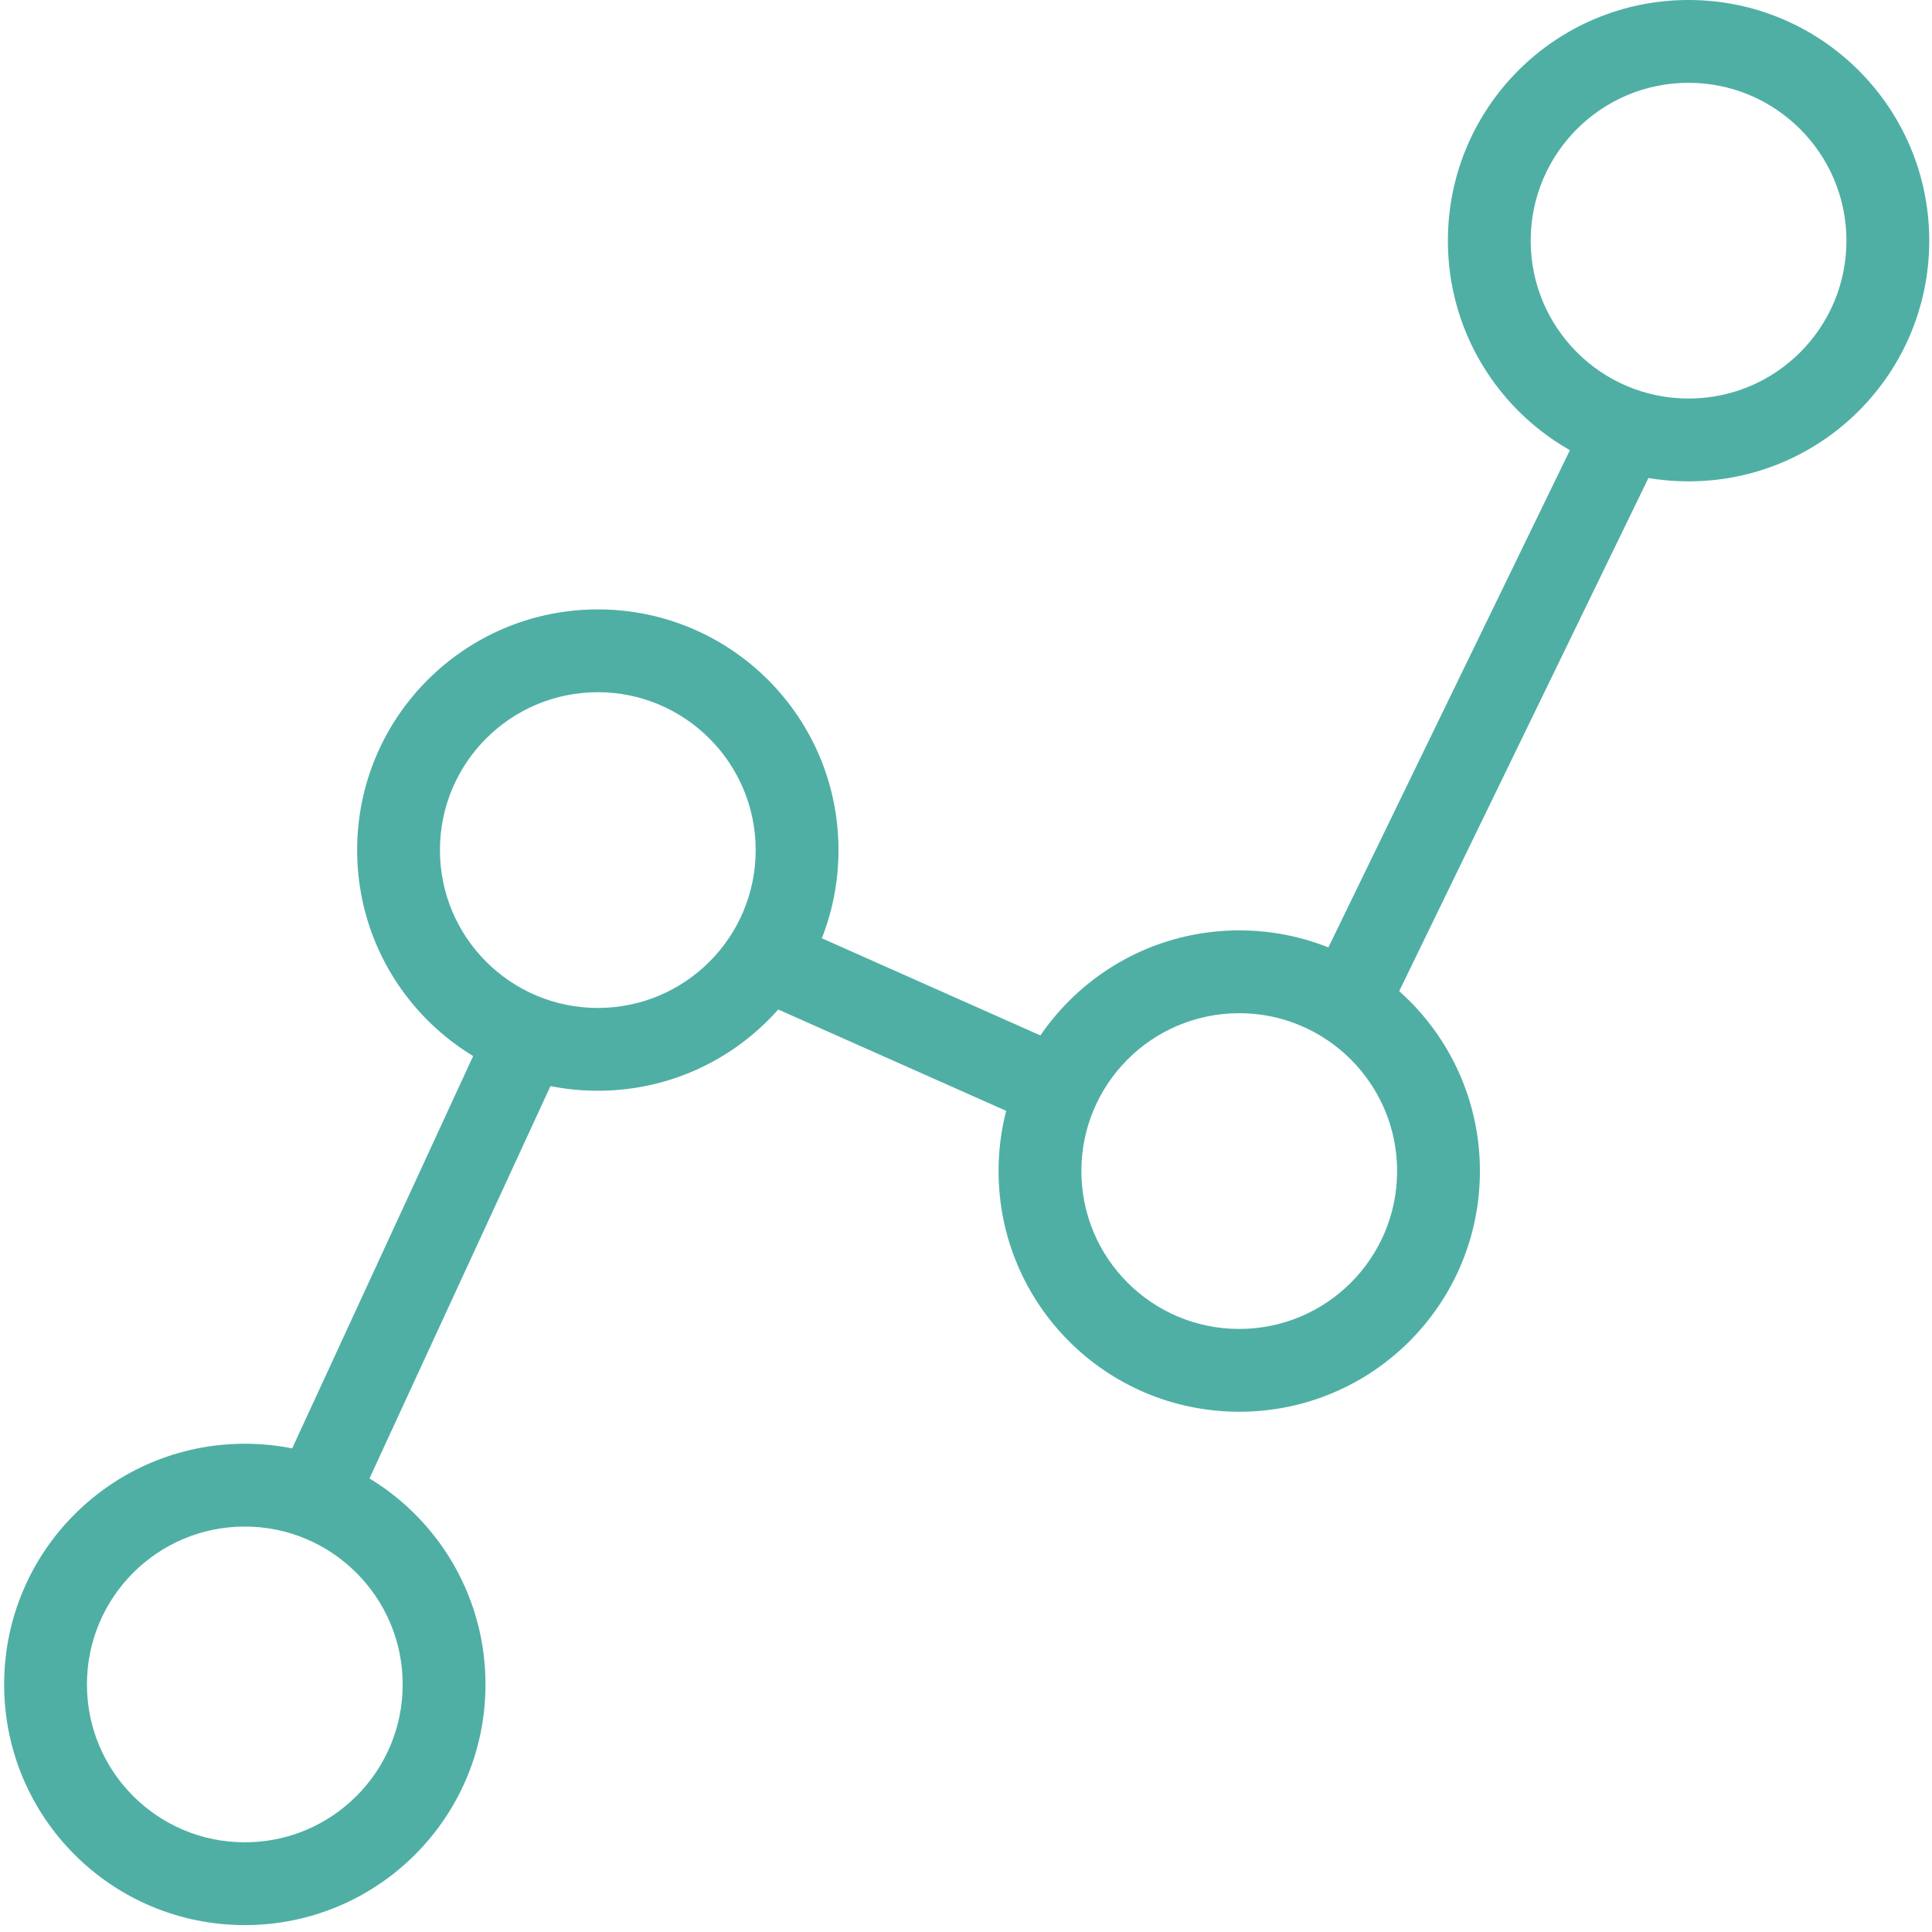
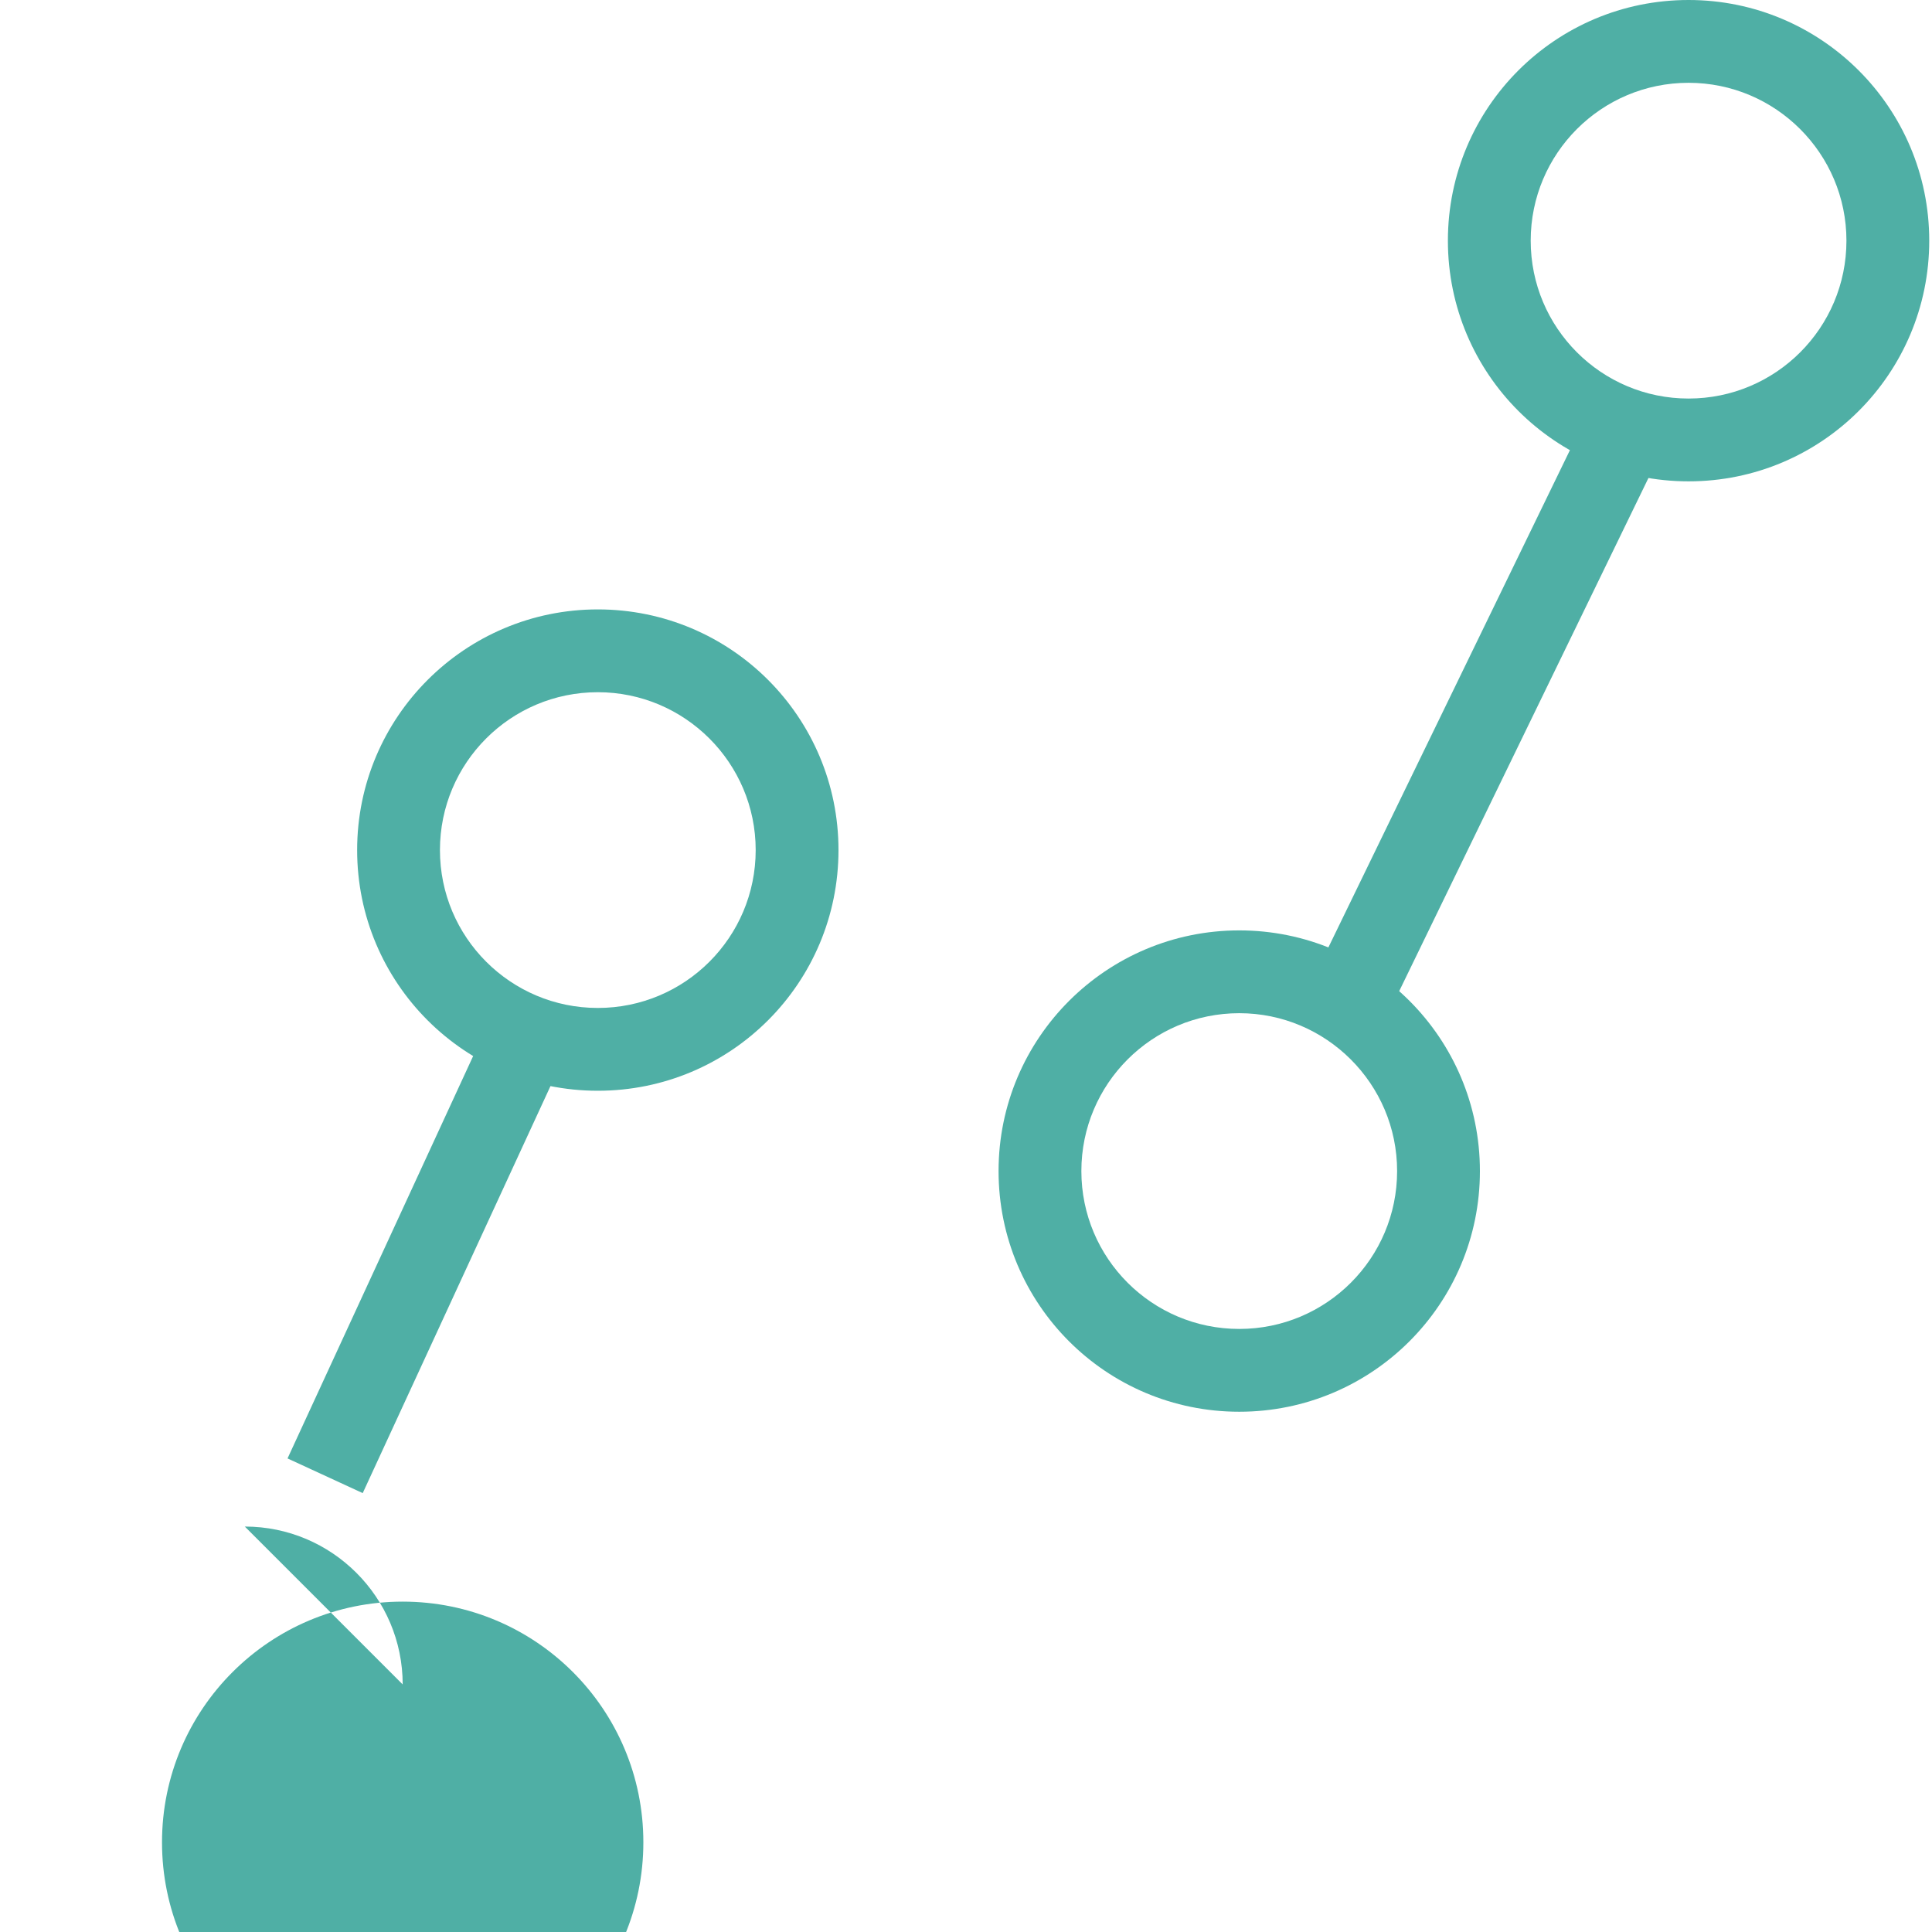
<svg xmlns="http://www.w3.org/2000/svg" id="Layer_1" data-name="Layer 1" width="70" height="70" viewBox="0 0 70 70">
  <defs>
    <style>
      .cls-1 {
        fill: #4fafa5;
        stroke-width: 0px;
      }

      .cls-2 {
        fill: none;
        stroke: #4fafa5;
        stroke-linejoin: round;
        stroke-width: 3px;
      }
    </style>
  </defs>
-   <path class="cls-1" d="m8.87,55.31c3.15,0,5.72,2.56,5.72,5.72s-2.56,5.72-5.72,5.72-5.72-2.56-5.72-5.72,2.56-5.72,5.72-5.72m0-3c-4.81,0-8.72,3.9-8.72,8.72s3.9,8.72,8.72,8.72,8.72-3.9,8.72-8.72-3.9-8.72-8.72-8.72h0Z" />
+   <path class="cls-1" d="m8.87,55.31c3.15,0,5.72,2.56,5.72,5.72m0-3c-4.81,0-8.72,3.9-8.72,8.72s3.9,8.72,8.72,8.72,8.72-3.9,8.72-8.72-3.9-8.72-8.72-8.72h0Z" />
  <path class="cls-1" d="m44.9,36.71c3.15,0,5.72,2.56,5.72,5.72s-2.56,5.72-5.72,5.72-5.72-2.56-5.72-5.72,2.56-5.72,5.72-5.72m0-3c-4.81,0-8.72,3.9-8.72,8.72s3.9,8.72,8.72,8.72,8.72-3.9,8.72-8.72-3.9-8.72-8.72-8.72h0Z" />
  <path class="cls-1" d="m61.18,3c3.15,0,5.72,2.56,5.72,5.72s-2.56,5.72-5.72,5.72-5.72-2.56-5.72-5.72,2.56-5.72,5.72-5.72M61.18,0C56.36,0,52.46,3.9,52.46,8.72s3.9,8.72,8.72,8.72,8.72-3.9,8.72-8.72S65.99,0,61.18,0h0Z" />
  <line class="cls-2" x1="11.78" y1="53.47" x2="18.75" y2="38.36" />
-   <line class="cls-2" x1="28.05" y1="34.87" x2="38.51" y2="39.52" />
  <line class="cls-2" x1="48.97" y1="36.03" x2="58.85" y2="15.69" />
  <path class="cls-1" d="m21.66,25.08c3.15,0,5.72,2.56,5.72,5.72s-2.56,5.72-5.72,5.72-5.72-2.56-5.72-5.72,2.56-5.72,5.72-5.72m0-3c-4.81,0-8.72,3.9-8.72,8.72s3.9,8.72,8.72,8.72,8.72-3.9,8.72-8.72-3.9-8.72-8.72-8.72h0Z" />
</svg>